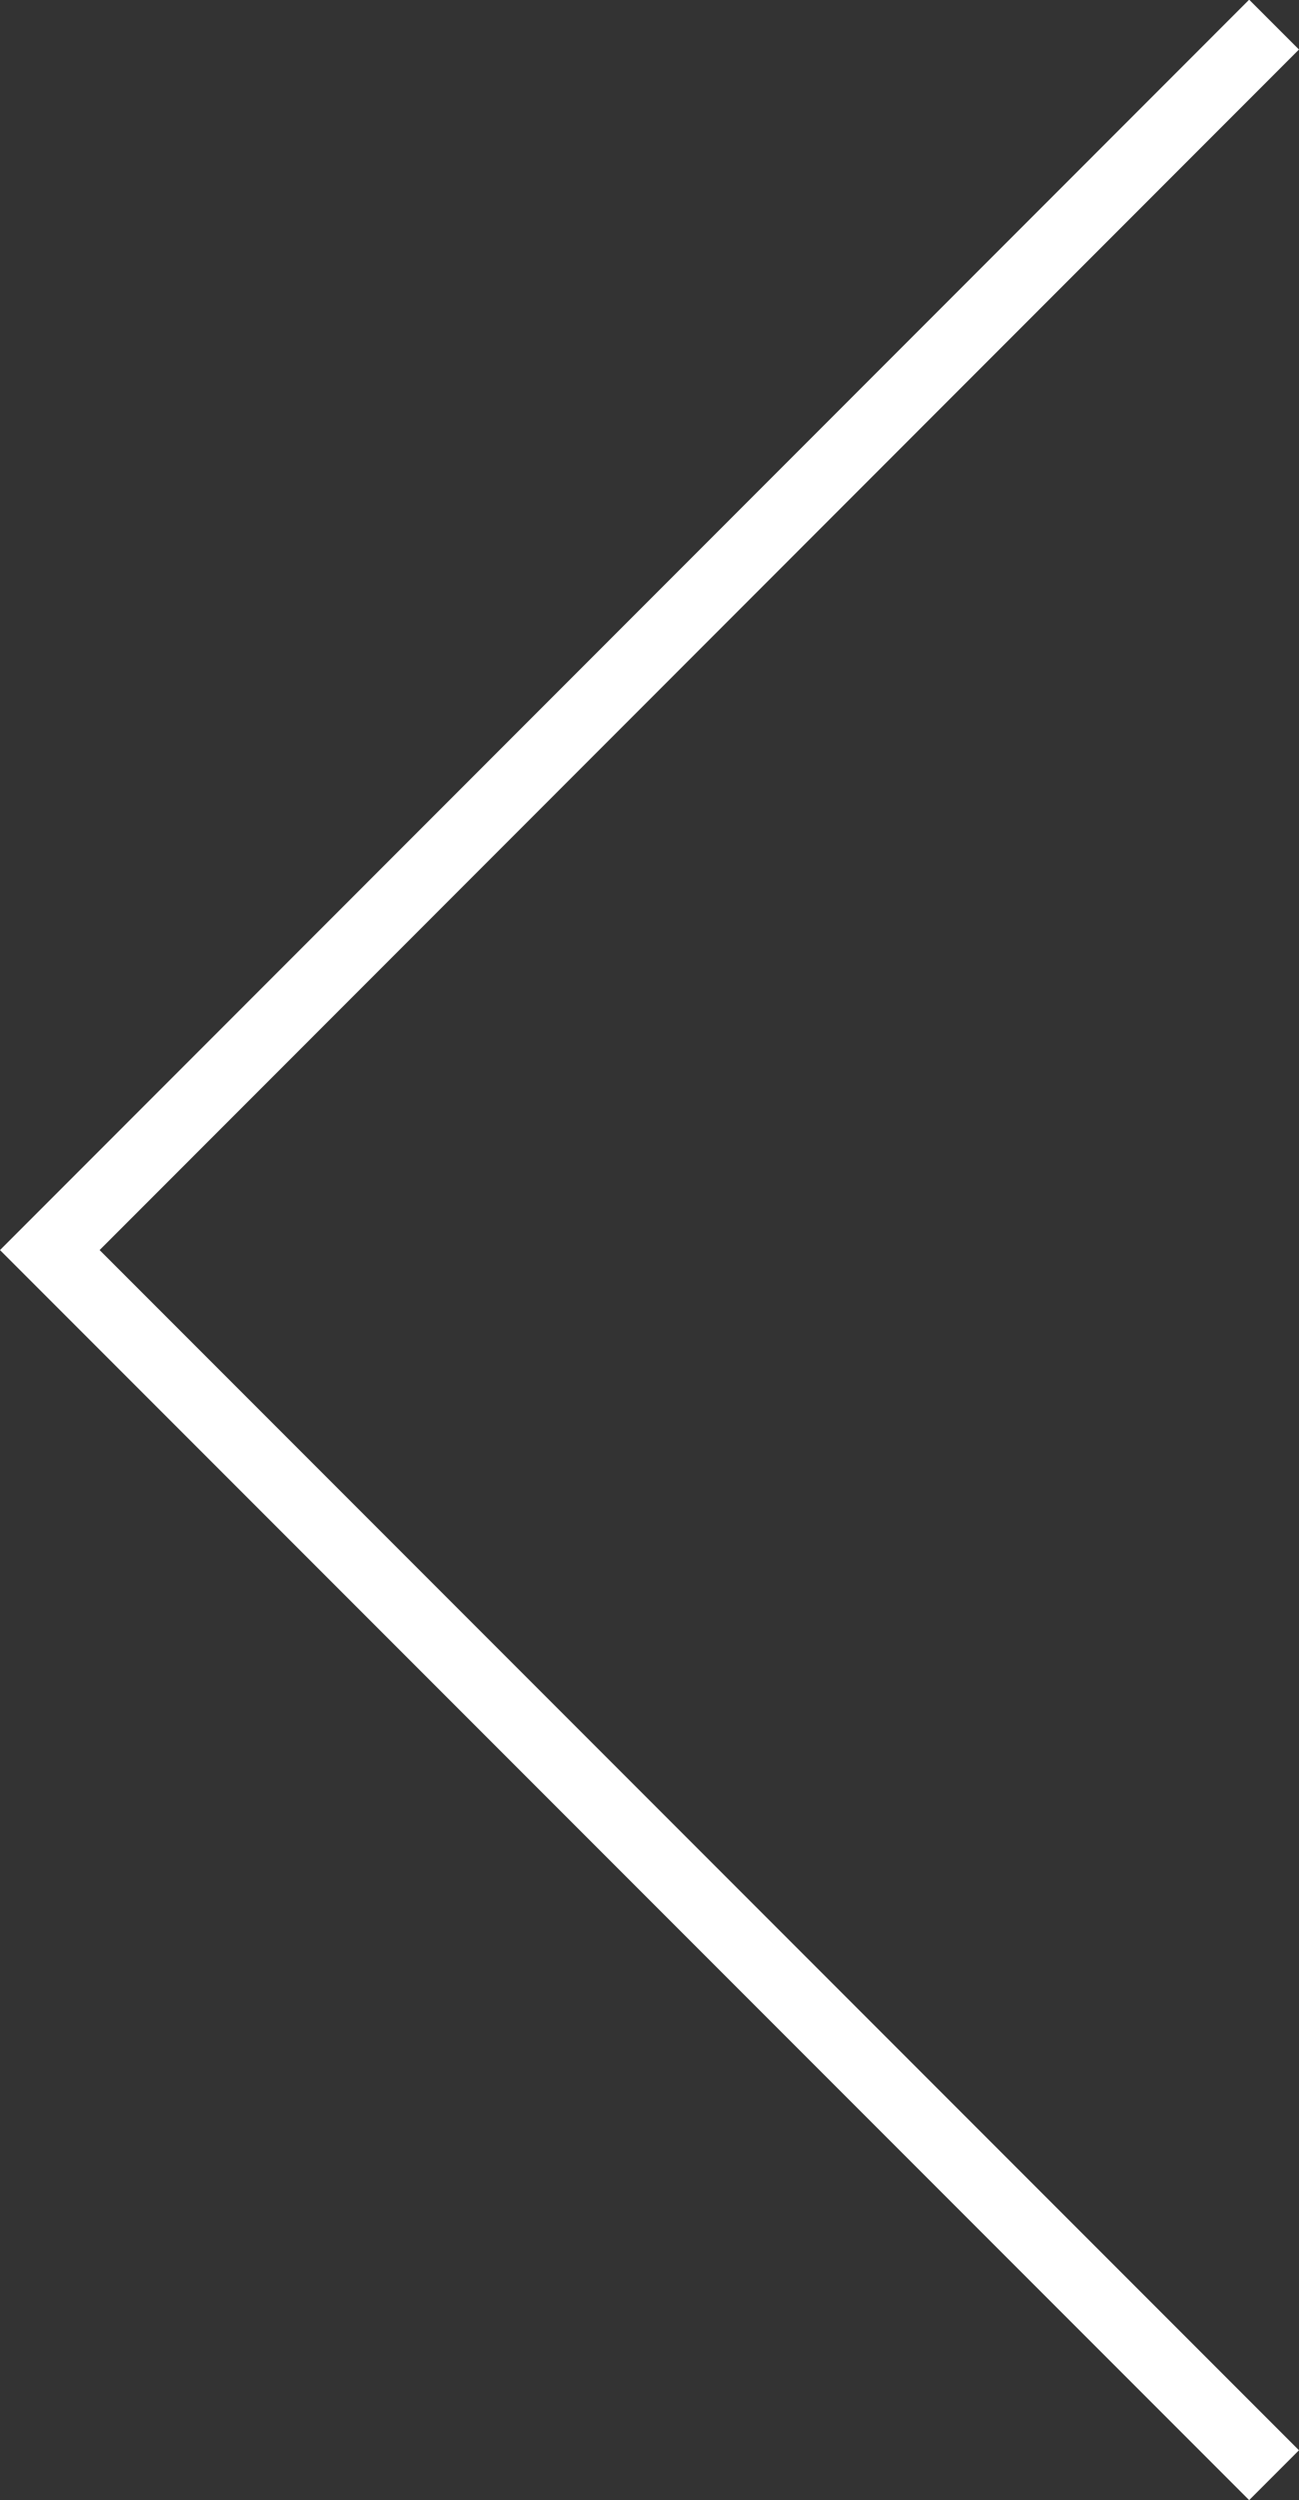
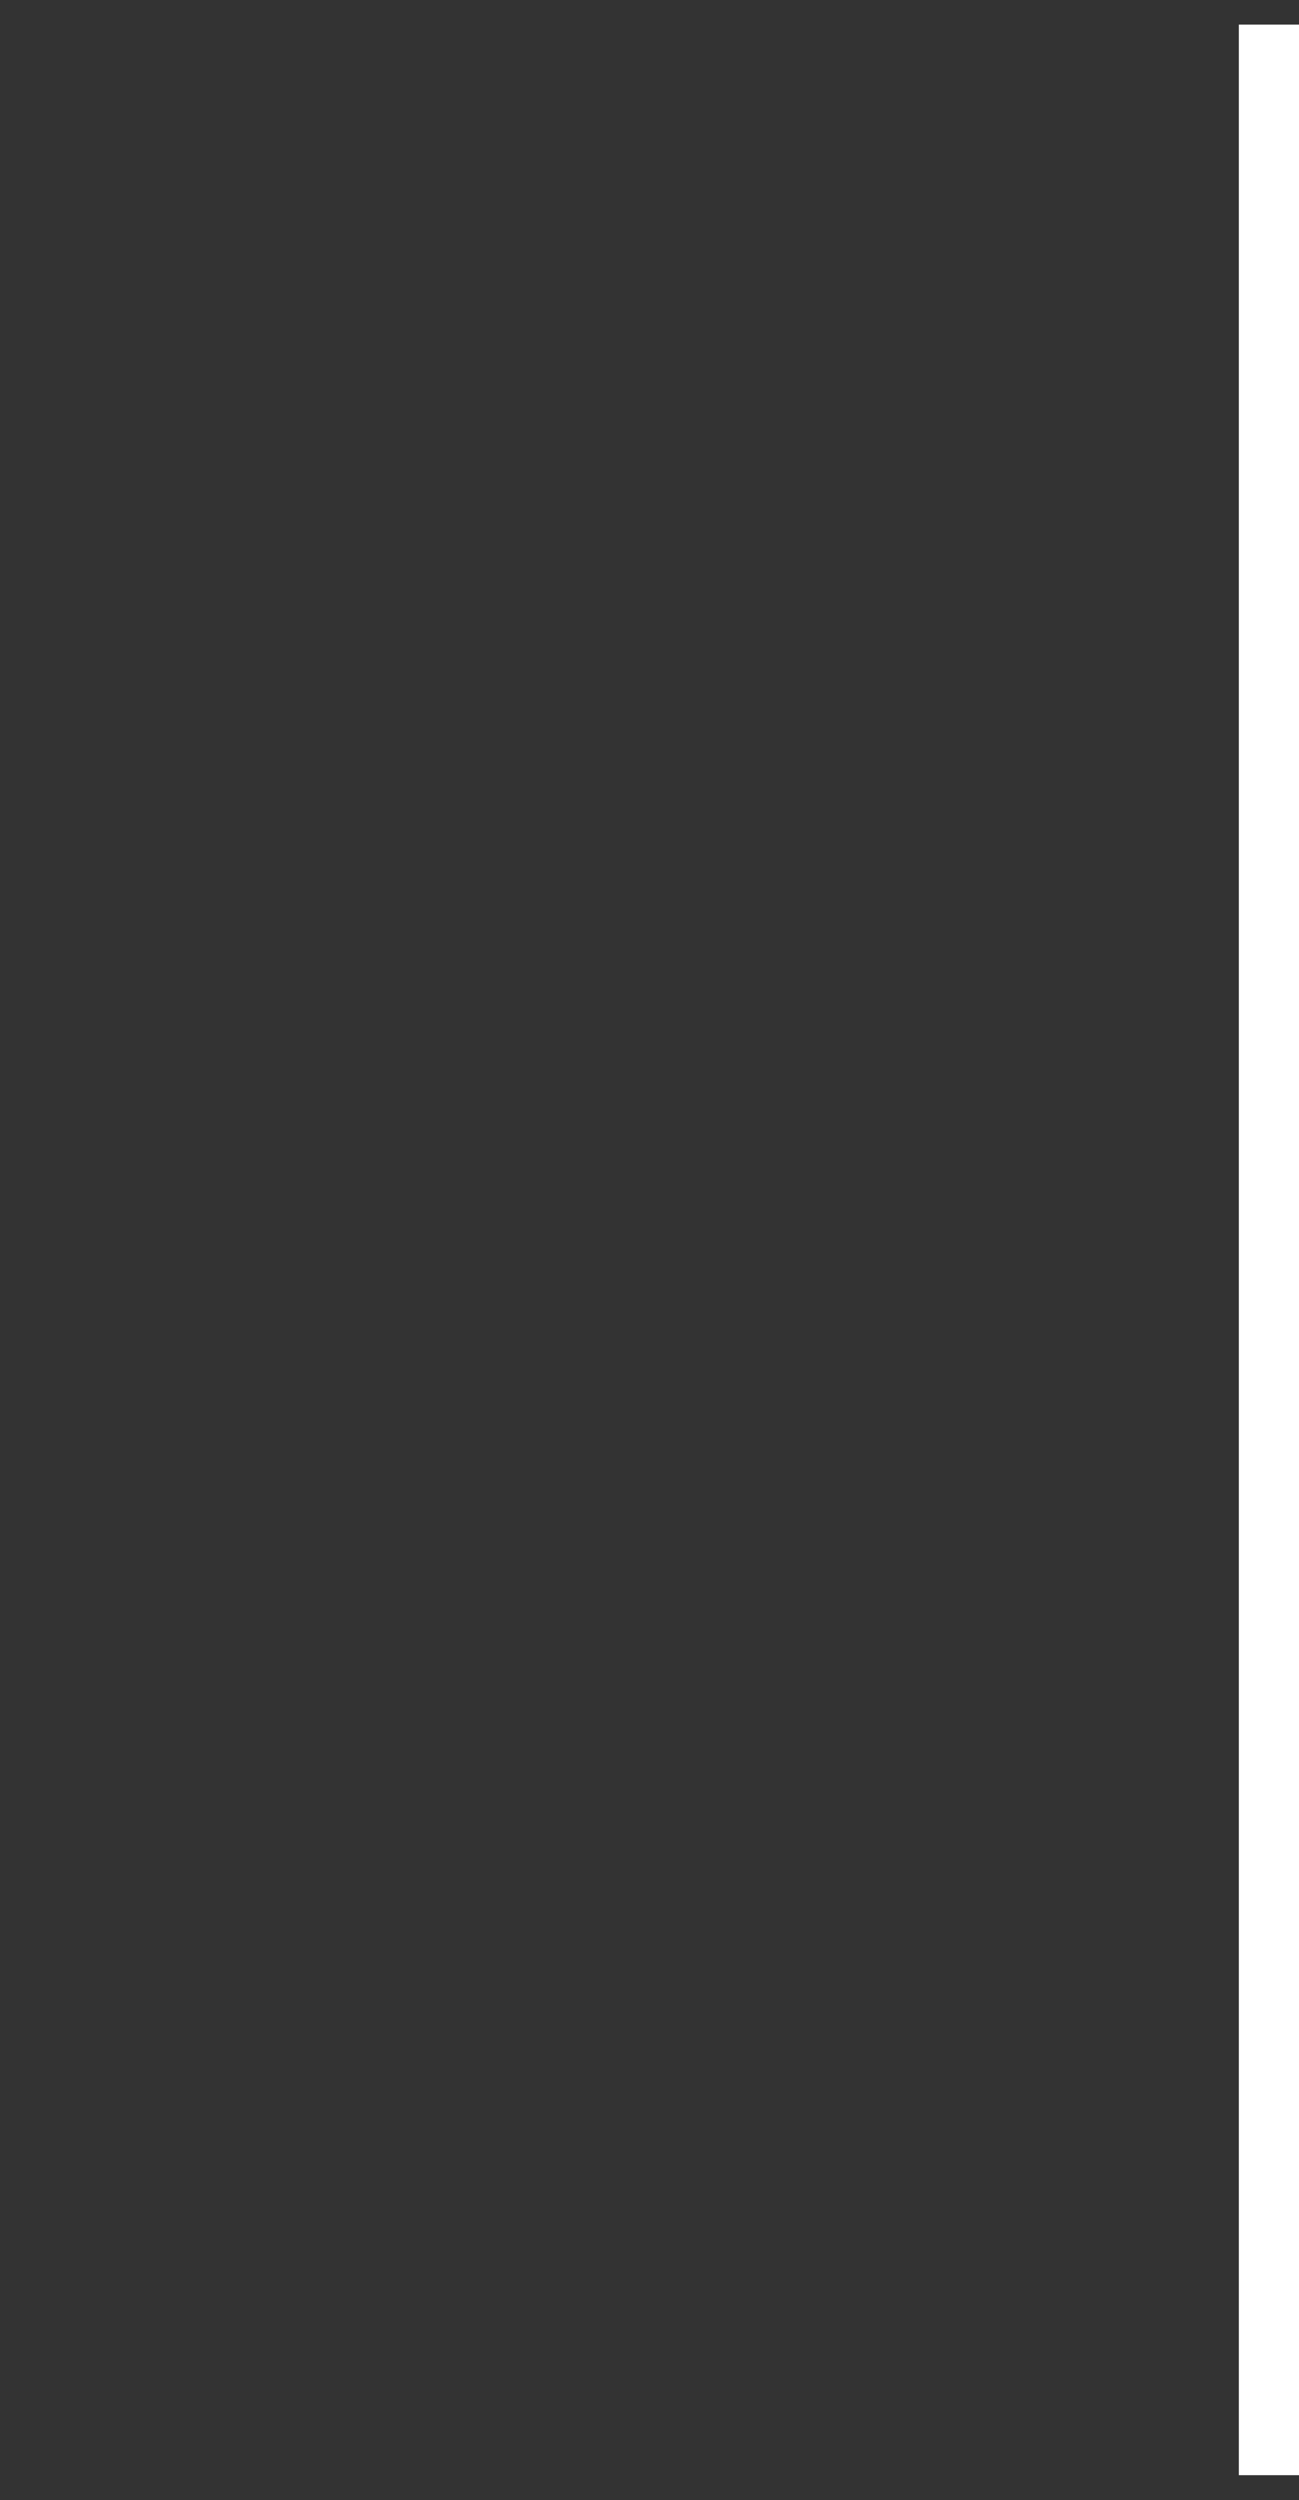
<svg xmlns="http://www.w3.org/2000/svg" width="18.439" height="35.463" viewBox="0 0 18.439 35.463">
  <rect x="0" y="0" width="18.439" height="35.463" fill="#333333" stroke="none" />
-   <path id="Path_19" data-name="Path 19" d="M153.794,415.039l17.378,17.378L153.794,449.8" transform="translate(171.879 450.149) rotate(180)" fill="none" stroke="#fff" stroke-width="1" />
+   <path id="Path_19" data-name="Path 19" d="M153.794,415.039L153.794,449.8" transform="translate(171.879 450.149) rotate(180)" fill="none" stroke="#fff" stroke-width="1" />
</svg>